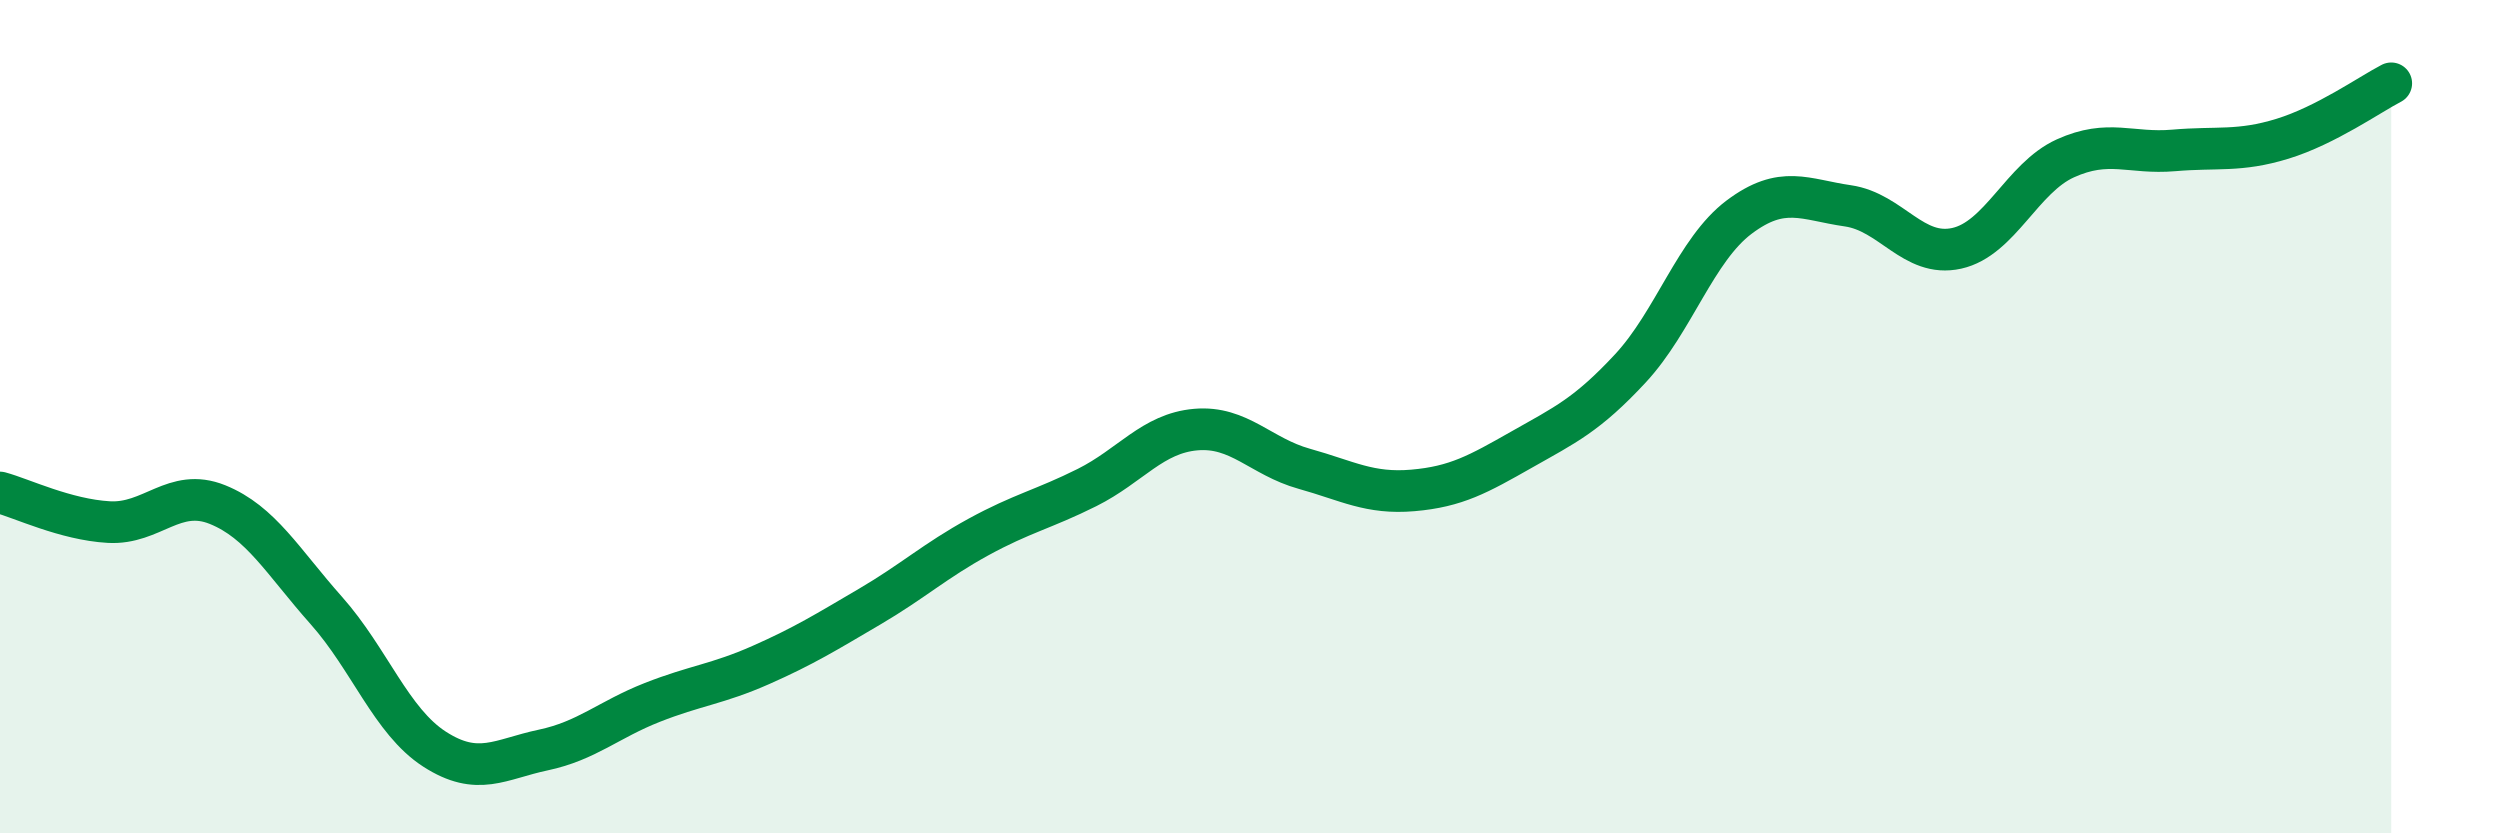
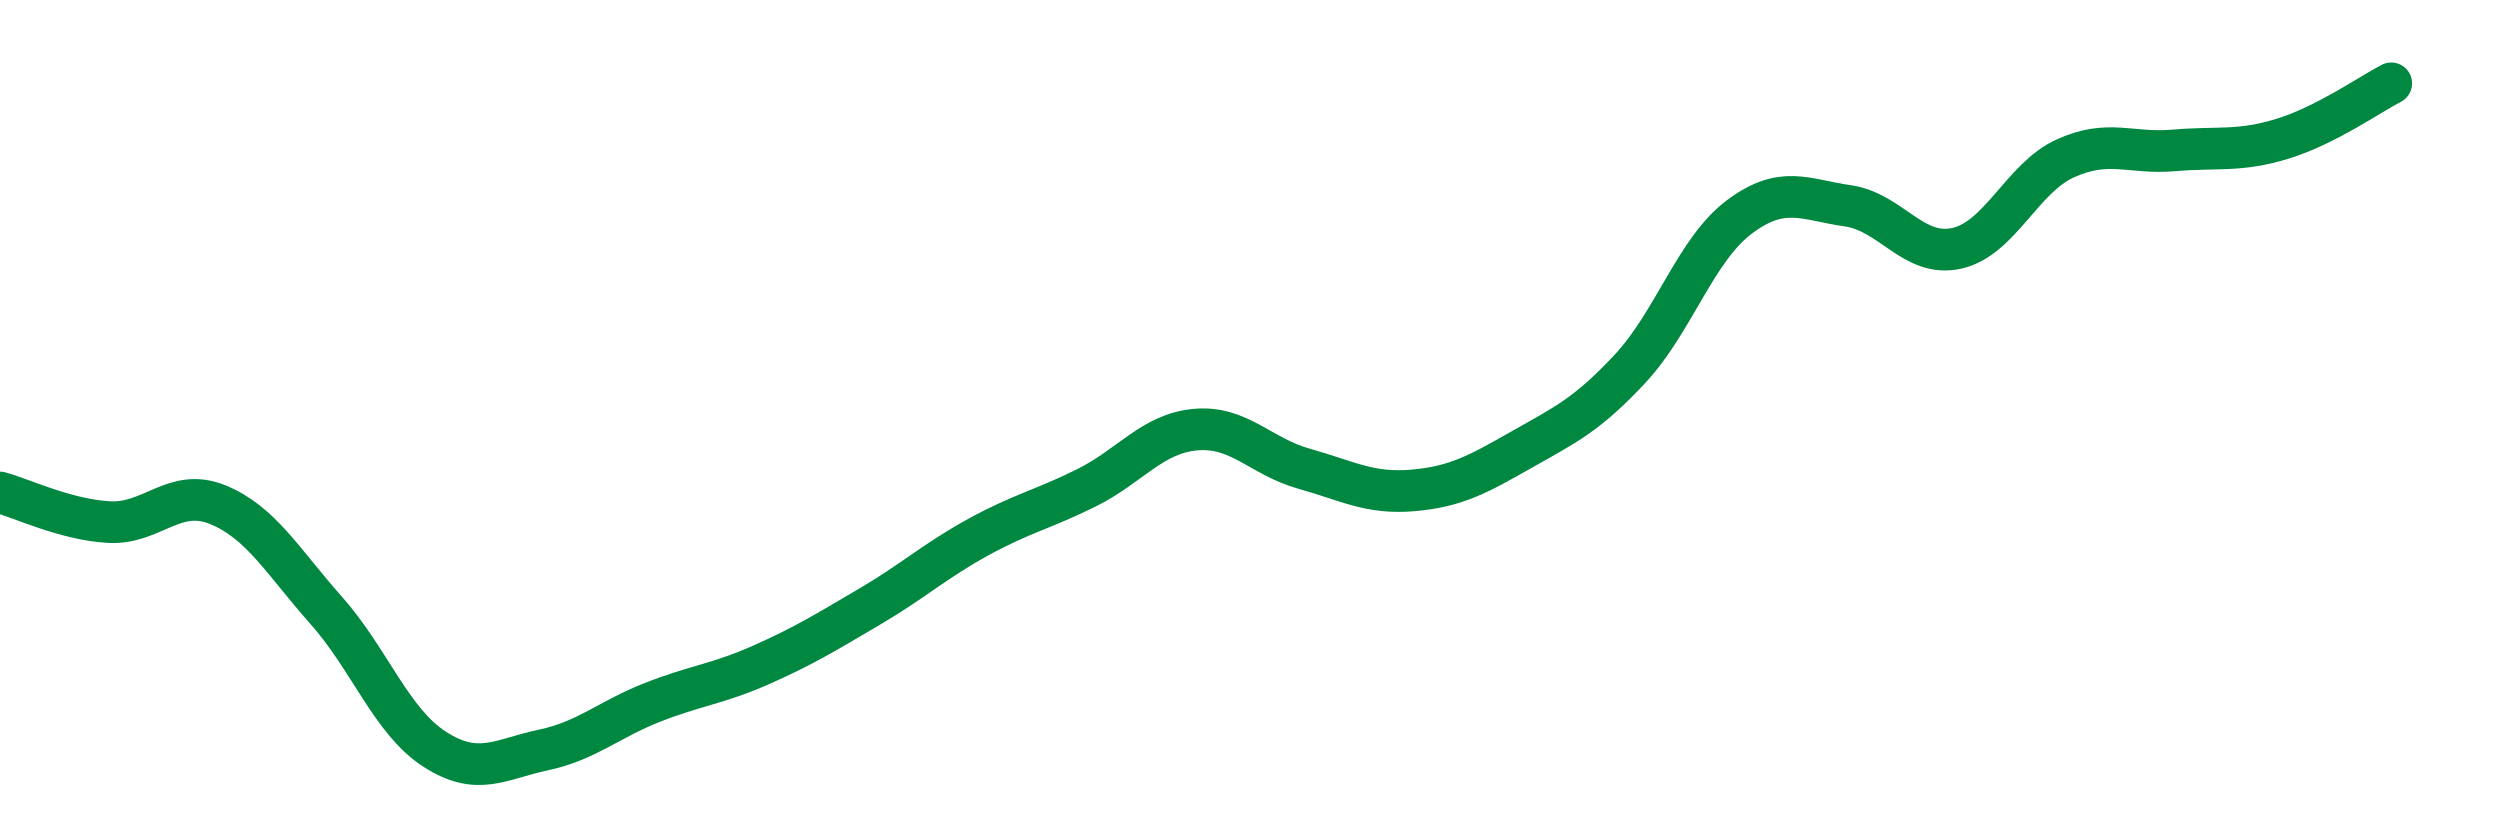
<svg xmlns="http://www.w3.org/2000/svg" width="60" height="20" viewBox="0 0 60 20">
-   <path d="M 0,11.82 C 0.52,11.96 1.57,12.47 2.61,12.53 C 3.65,12.59 4.18,11.69 5.22,12.11 C 6.26,12.53 6.79,13.48 7.83,14.65 C 8.87,15.82 9.39,17.31 10.43,17.98 C 11.47,18.65 12,18.22 13.04,18 C 14.08,17.78 14.61,17.27 15.65,16.86 C 16.69,16.45 17.22,16.42 18.26,15.96 C 19.3,15.5 19.83,15.17 20.87,14.56 C 21.91,13.95 22.44,13.46 23.48,12.89 C 24.52,12.32 25.05,12.22 26.09,11.7 C 27.13,11.18 27.66,10.4 28.7,10.31 C 29.74,10.22 30.26,10.96 31.3,11.25 C 32.34,11.54 32.87,11.86 33.91,11.77 C 34.95,11.68 35.48,11.38 36.52,10.79 C 37.56,10.2 38.09,9.96 39.13,8.84 C 40.17,7.72 40.7,5.99 41.74,5.21 C 42.78,4.43 43.31,4.79 44.35,4.94 C 45.39,5.09 45.92,6.19 46.96,5.96 C 48,5.73 48.53,4.27 49.57,3.8 C 50.61,3.33 51.13,3.7 52.17,3.61 C 53.21,3.52 53.74,3.65 54.78,3.33 C 55.82,3.01 56.87,2.27 57.39,2L57.39 20L0 20Z" fill="#008740" opacity="0.1" stroke-linecap="round" stroke-linejoin="round" />
  <path d="M 0,11.82 C 0.52,11.96 1.57,12.47 2.61,12.53 C 3.65,12.59 4.18,11.69 5.22,12.11 C 6.26,12.53 6.79,13.48 7.83,14.65 C 8.87,15.82 9.39,17.31 10.43,17.98 C 11.47,18.65 12,18.22 13.04,18 C 14.08,17.78 14.61,17.27 15.65,16.86 C 16.69,16.45 17.22,16.42 18.26,15.96 C 19.3,15.5 19.83,15.17 20.87,14.56 C 21.91,13.95 22.44,13.46 23.48,12.89 C 24.52,12.32 25.05,12.22 26.09,11.7 C 27.13,11.18 27.66,10.4 28.7,10.31 C 29.74,10.22 30.26,10.96 31.3,11.25 C 32.34,11.54 32.87,11.86 33.91,11.77 C 34.95,11.68 35.48,11.38 36.52,10.79 C 37.56,10.2 38.09,9.96 39.13,8.84 C 40.17,7.72 40.7,5.99 41.74,5.21 C 42.78,4.43 43.31,4.79 44.35,4.94 C 45.39,5.09 45.92,6.19 46.96,5.96 C 48,5.73 48.53,4.27 49.57,3.8 C 50.61,3.33 51.13,3.7 52.17,3.61 C 53.21,3.52 53.74,3.65 54.78,3.33 C 55.82,3.01 56.87,2.27 57.39,2" stroke="#008740" stroke-width="1" fill="none" stroke-linecap="round" stroke-linejoin="round" />
</svg>